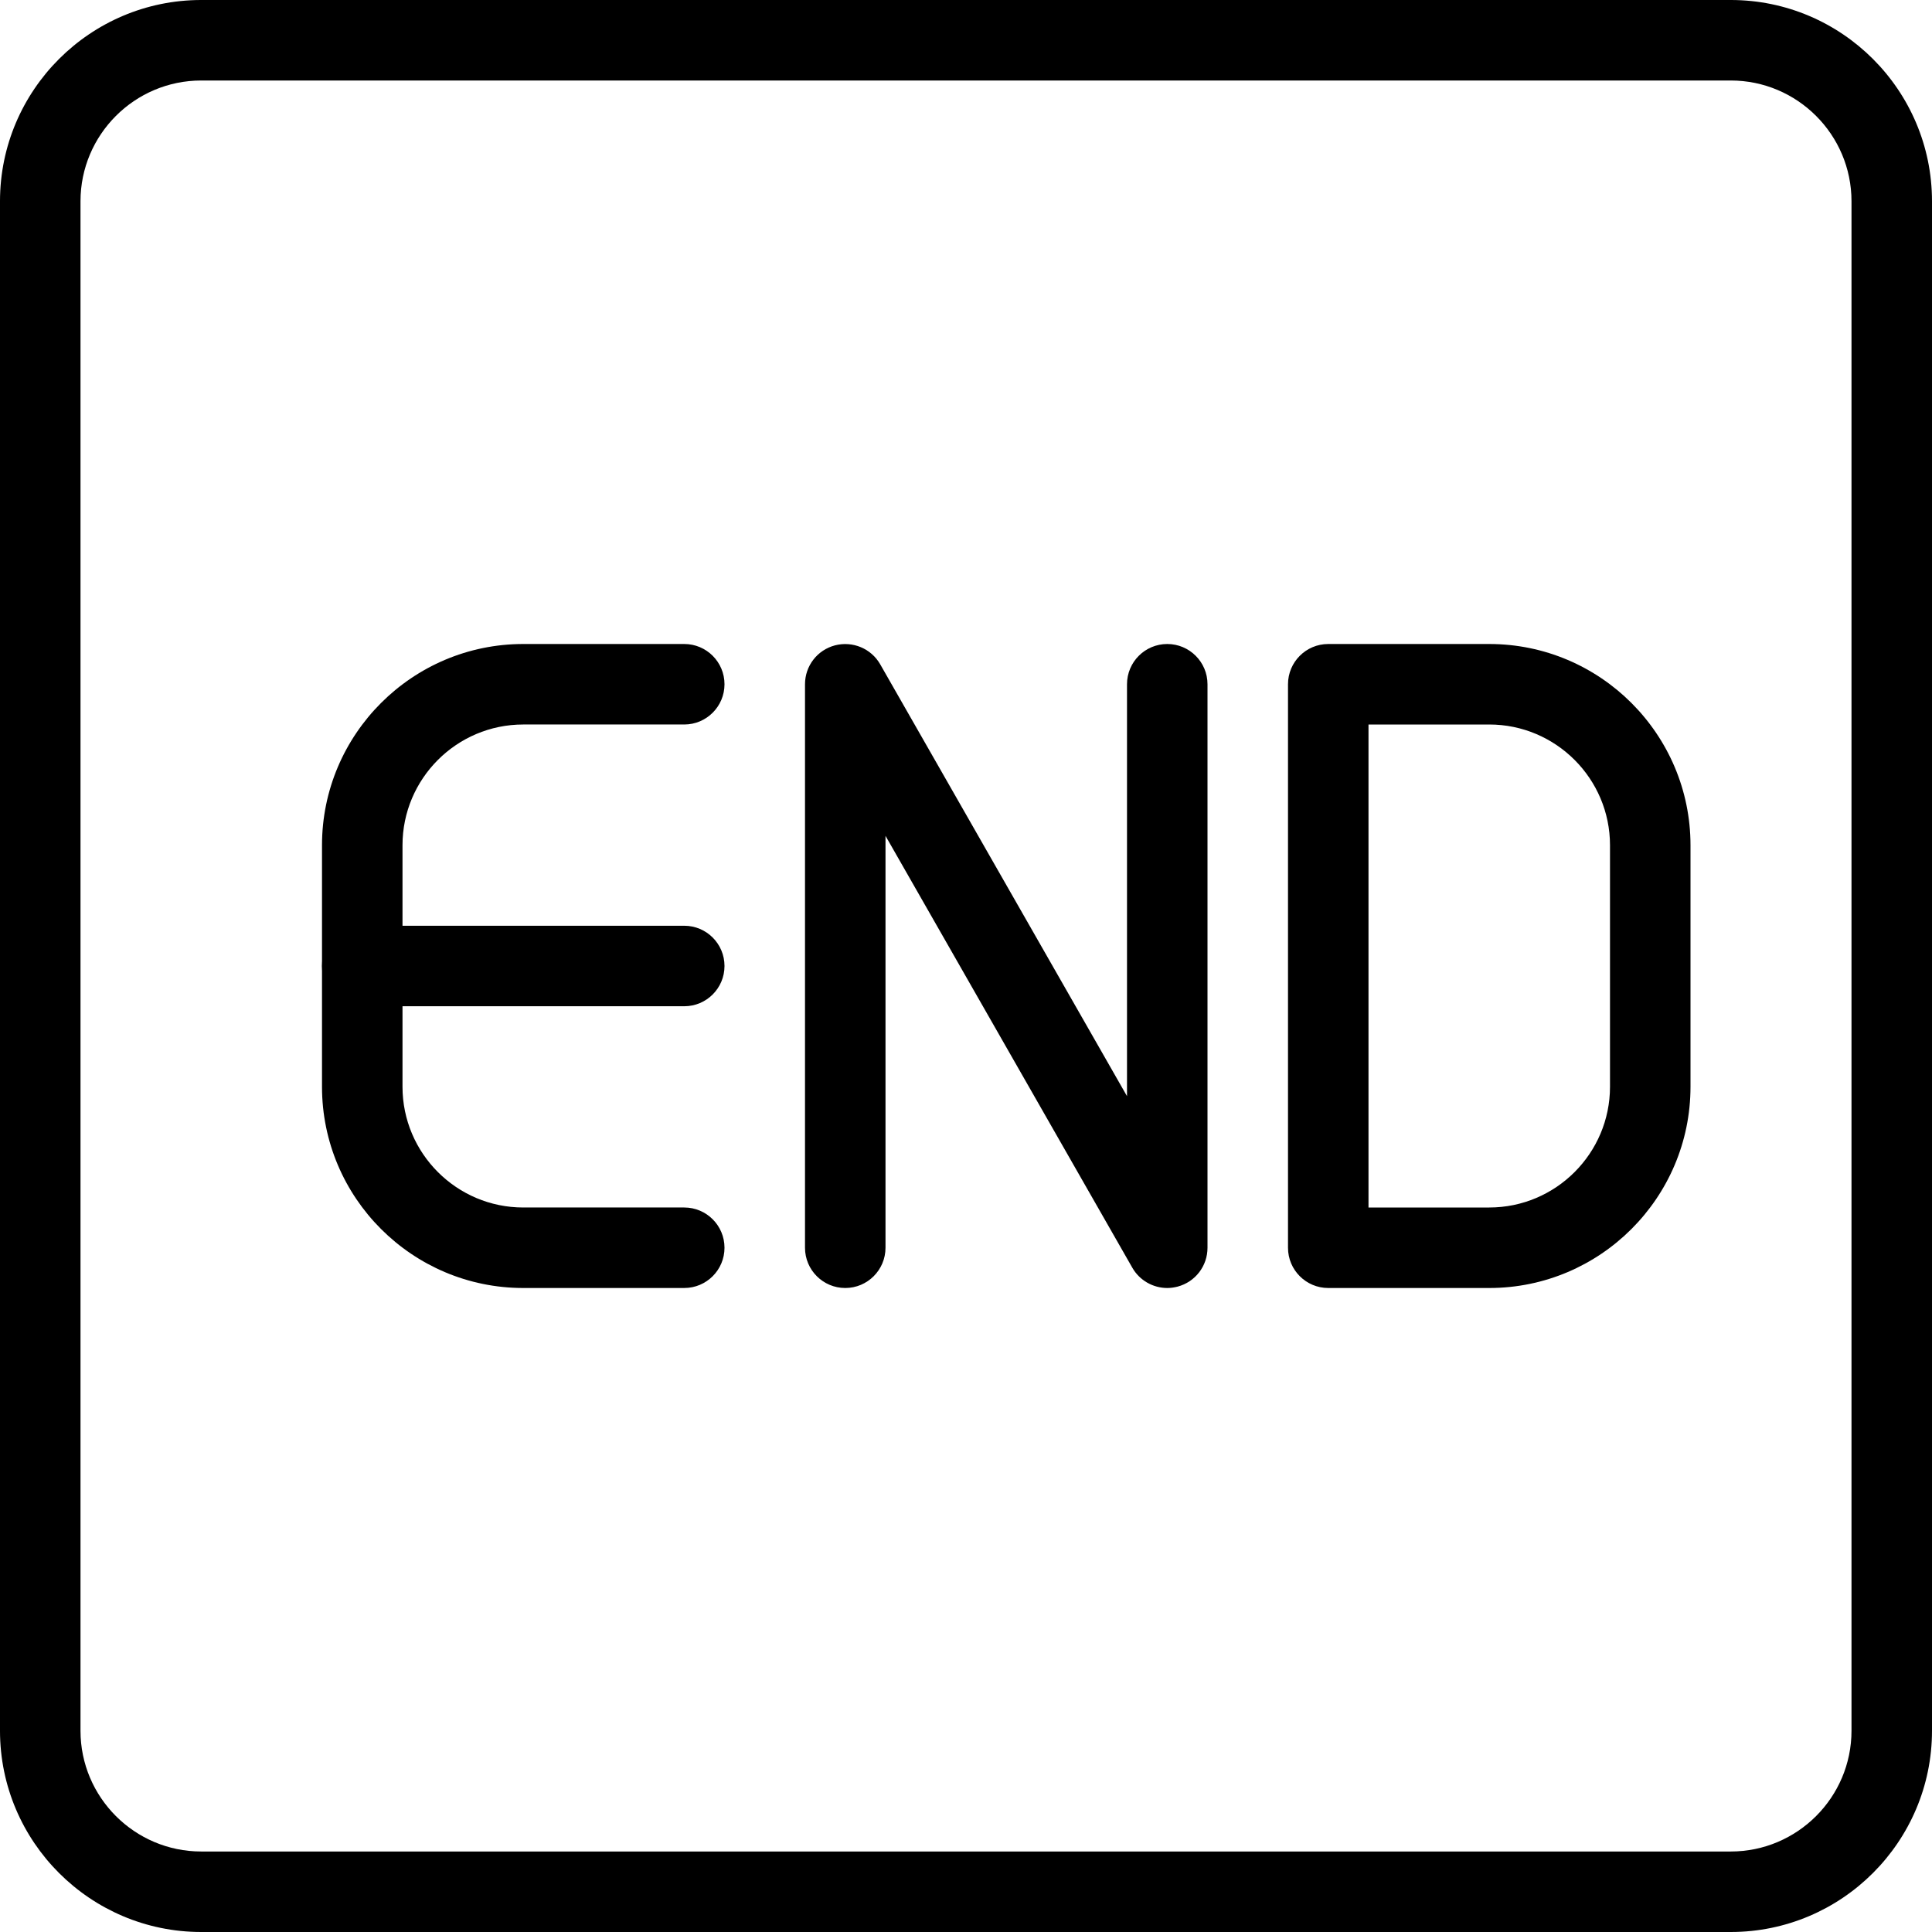
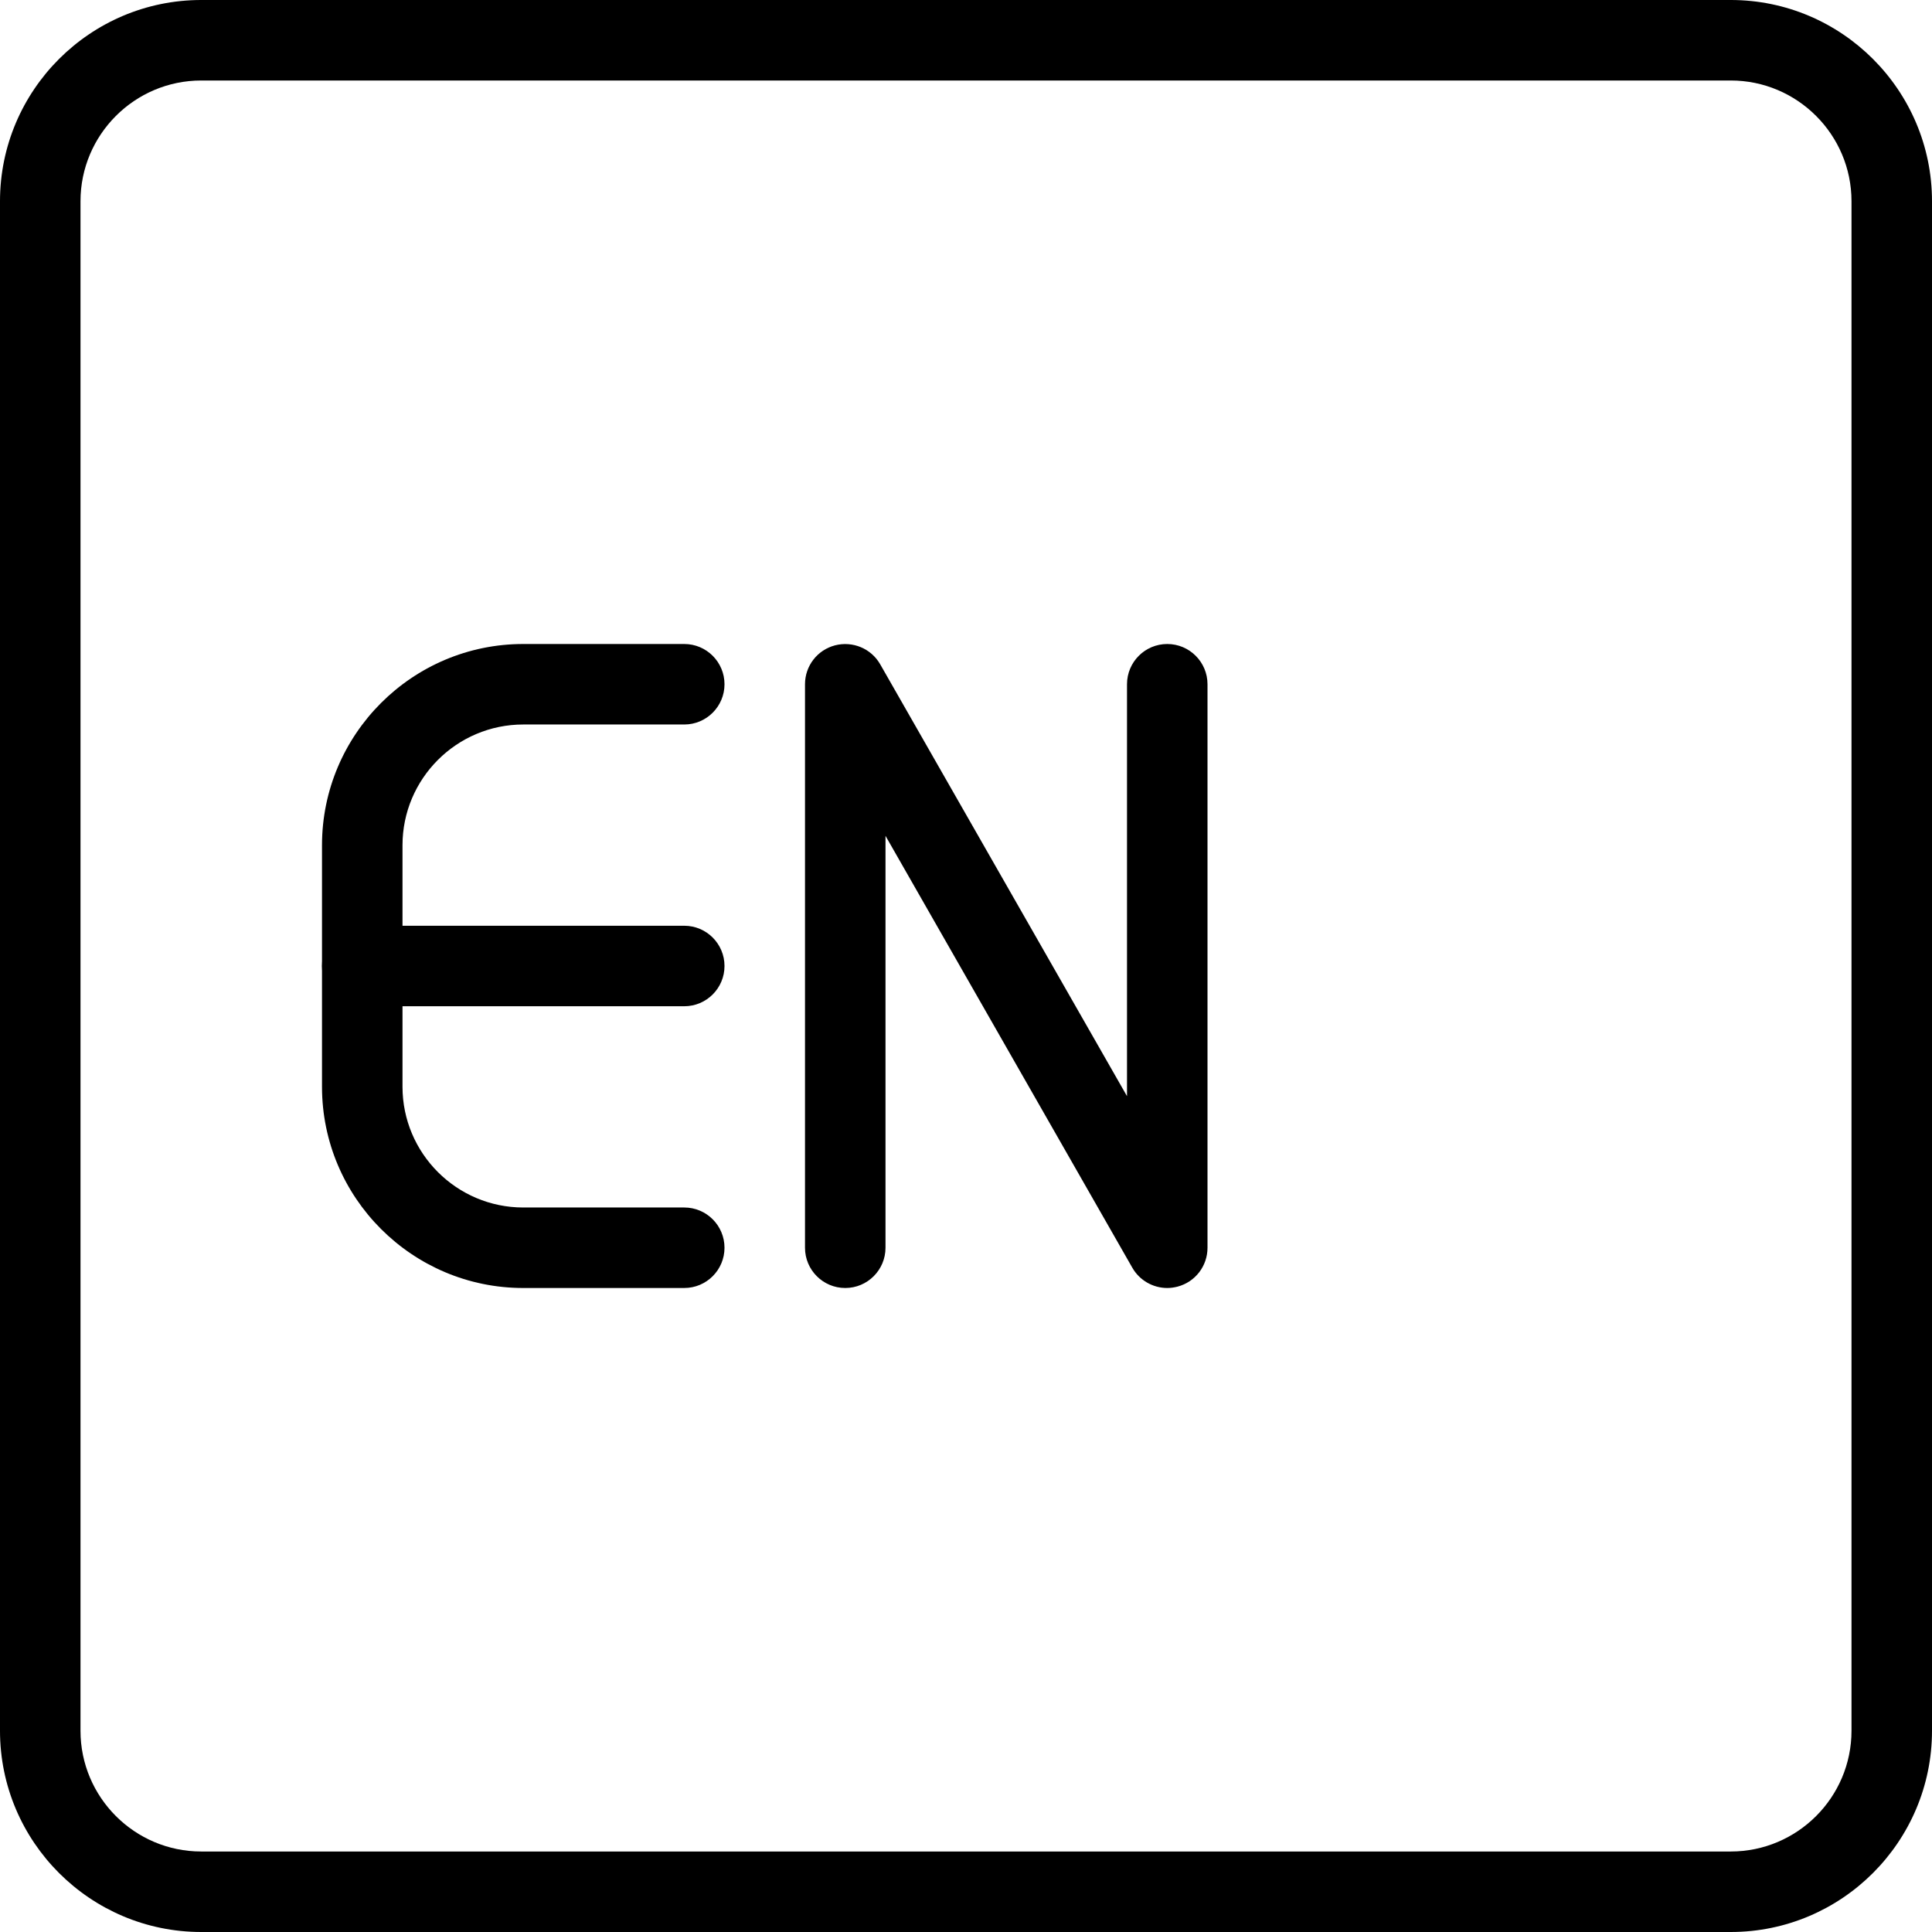
<svg xmlns="http://www.w3.org/2000/svg" height="24.0" preserveAspectRatio="xMidYMid meet" version="1.0" viewBox="0.0 0.0 24.0 24.0" width="24.0" zoomAndPan="magnify">
  <g id="change1_1">
-     <path d="m21.5 24h-19c-1.378 0-2.5-1.121-2.5-2.5v-19c0-1.379 1.122-2.5 2.5-2.5h19c1.378 0 2.5 1.121 2.5 2.5v19c0 1.379-1.122 2.5-2.5 2.5zm-19-23c-.827 0-1.5.673-1.5 1.5v19c0 .827.673 1.5 1.5 1.5h19c.827 0 1.5-.673 1.5-1.5v-19c0-.827-.673-1.5-1.5-1.5z" fill="inherit" />
+     <path d="m21.5 24h-19c-1.378 0-2.5-1.121-2.5-2.5v-19c0-1.379 1.122-2.5 2.5-2.5h19c1.378 0 2.5 1.121 2.5 2.5v19c0 1.379-1.122 2.5-2.5 2.5m-19-23c-.827 0-1.5.673-1.5 1.5v19c0 .827.673 1.5 1.5 1.5h19c.827 0 1.5-.673 1.5-1.5v-19c0-.827-.673-1.5-1.5-1.5z" fill="inherit" />
  </g>
  <g id="change1_2">
    <path d="m14.5 16c-.176 0-.344-.094-.434-.252l-3.066-5.365v5.117c0 .276-.224.5-.5.5s-.5-.224-.5-.5v-7c0-.227.152-.425.372-.483.22-.057.45.039.562.235l3.066 5.365v-5.117c0-.276.224-.5.5-.5s.5.224.5.5v7c0 .227-.152.425-.372.483-.043.011-.086.017-.128.017z" fill="inherit" />
  </g>
  <g id="change1_3">
    <path d="m8.5 12.5h-4c-.276 0-.5-.224-.5-.5s.224-.5.5-.5h4c.276 0 .5.224.5.5s-.224.5-.5.5z" fill="inherit" />
  </g>
  <g id="change1_4">
    <path d="m8.5 16h-2c-1.378 0-2.5-1.121-2.5-2.5v-3c0-1.379 1.122-2.5 2.5-2.5h2c.276 0 .5.224.5.5s-.224.5-.5.5h-2c-.827 0-1.5.673-1.5 1.5v3c0 .827.673 1.5 1.5 1.5h2c.276 0 .5.224.5.5s-.224.5-.5.5z" fill="inherit" />
  </g>
  <g id="change1_5">
-     <path d="m18.5 16h-2c-.276 0-.5-.224-.5-.5v-7c0-.276.224-.5.5-.5h2c1.378 0 2.5 1.121 2.5 2.5v3c0 1.379-1.122 2.5-2.5 2.5zm-1.5-1h1.5c.827 0 1.5-.673 1.5-1.5v-3c0-.827-.673-1.5-1.5-1.5h-1.5z" fill="inherit" />
-   </g>
+     </g>
</svg>